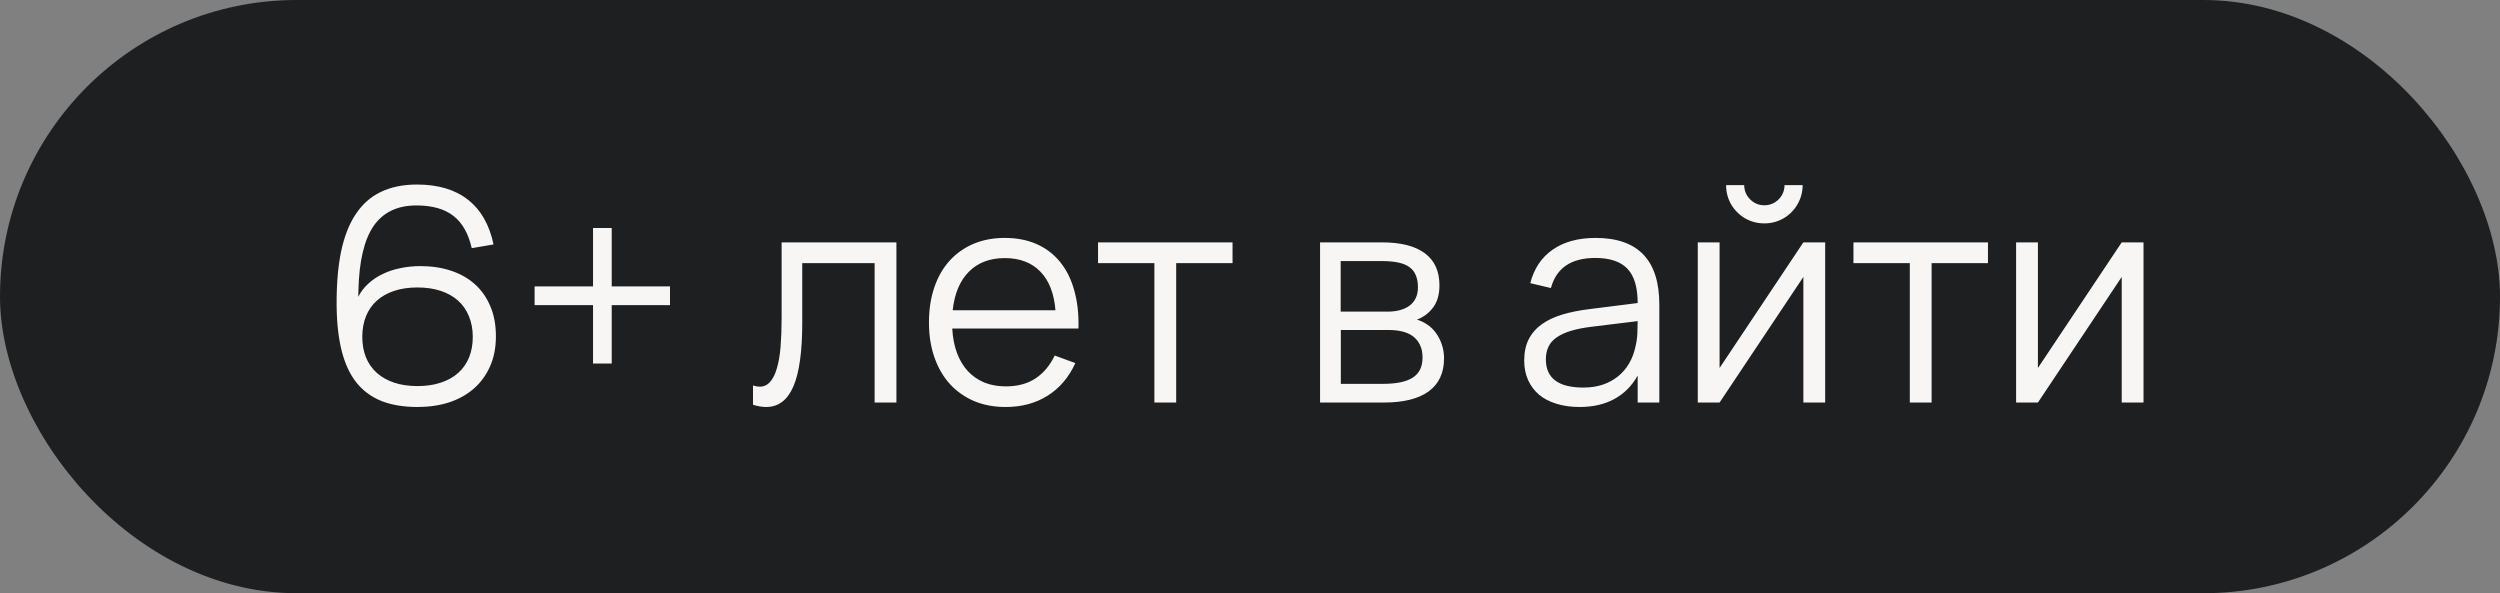
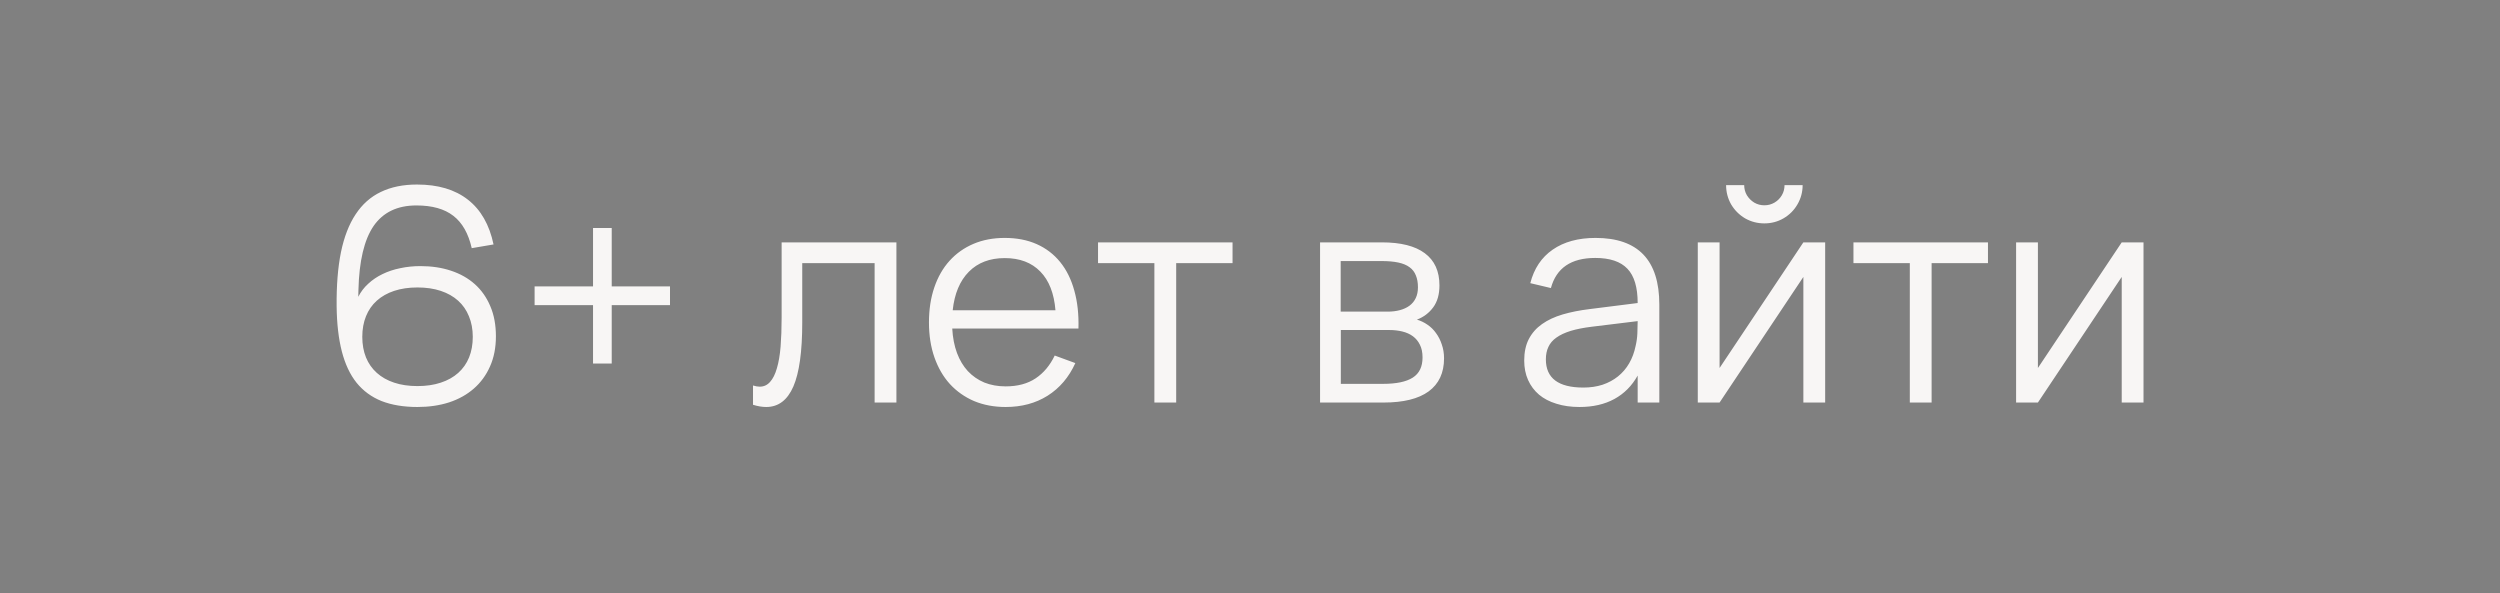
<svg xmlns="http://www.w3.org/2000/svg" width="118" height="28" viewBox="0 0 118 28" fill="none">
  <rect x="0" y="0" width="118" height="28" fill="#808080" stroke="none" />
-   <rect width="118" height="28" rx="14" fill="#1E1F20" />
  <path d="M19.704 19.21C19.055 19.21 18.491 19.117 18.01 18.93C17.534 18.739 17.14 18.449 16.827 18.062C16.519 17.675 16.288 17.182 16.134 16.585C15.98 15.983 15.898 15.274 15.889 14.457C15.88 13.477 15.947 12.628 16.092 11.909C16.241 11.186 16.472 10.588 16.785 10.117C17.098 9.641 17.494 9.289 17.975 9.06C18.456 8.827 19.025 8.71 19.683 8.71C20.677 8.71 21.477 8.948 22.084 9.424C22.695 9.9 23.099 10.605 23.295 11.538L22.266 11.713C22.107 11.018 21.818 10.509 21.398 10.187C20.978 9.86 20.397 9.697 19.655 9.697C18.754 9.697 18.08 10.021 17.632 10.67C17.189 11.319 16.951 12.324 16.918 13.687L16.911 14.009C17.028 13.776 17.184 13.57 17.38 13.393C17.576 13.211 17.8 13.059 18.052 12.938C18.309 12.812 18.589 12.719 18.892 12.658C19.195 12.593 19.513 12.56 19.844 12.56C20.371 12.56 20.852 12.632 21.286 12.777C21.725 12.922 22.1 13.134 22.413 13.414C22.726 13.694 22.968 14.039 23.141 14.45C23.318 14.861 23.407 15.334 23.407 15.871C23.407 16.408 23.314 16.884 23.127 17.299C22.945 17.71 22.691 18.057 22.364 18.342C22.037 18.627 21.648 18.844 21.195 18.993C20.742 19.138 20.245 19.21 19.704 19.21ZM19.704 18.223C20.115 18.223 20.481 18.169 20.803 18.062C21.13 17.955 21.405 17.801 21.629 17.6C21.853 17.399 22.023 17.157 22.14 16.872C22.257 16.583 22.315 16.258 22.315 15.899C22.315 15.54 22.254 15.215 22.133 14.926C22.016 14.637 21.846 14.392 21.622 14.191C21.398 13.99 21.125 13.836 20.803 13.729C20.481 13.622 20.115 13.568 19.704 13.568C19.293 13.568 18.927 13.622 18.605 13.729C18.283 13.836 18.01 13.99 17.786 14.191C17.562 14.392 17.392 14.637 17.275 14.926C17.158 15.215 17.1 15.54 17.1 15.899C17.1 16.258 17.158 16.583 17.275 16.872C17.392 17.157 17.562 17.399 17.786 17.6C18.01 17.801 18.283 17.955 18.605 18.062C18.927 18.169 19.293 18.223 19.704 18.223ZM27.991 17.159V14.401H25.233V13.519H27.991V10.761H28.873V13.519H31.624V14.401H28.873V17.159H27.991ZM35.542 18.195C35.663 18.232 35.768 18.251 35.857 18.251C36.053 18.251 36.216 18.176 36.347 18.027C36.482 17.878 36.589 17.663 36.669 17.383C36.753 17.103 36.811 16.762 36.844 16.361C36.876 15.955 36.893 15.498 36.893 14.989V11.44H42.311V19H41.282V12.42H37.866V15.22C37.866 16.592 37.726 17.6 37.446 18.244C37.166 18.888 36.739 19.21 36.165 19.21C35.973 19.21 35.766 19.175 35.542 19.105V18.195ZM47.466 18.237C48.031 18.237 48.502 18.111 48.88 17.859C49.258 17.607 49.559 17.248 49.783 16.781L50.756 17.138C50.453 17.805 50.016 18.319 49.447 18.678C48.882 19.033 48.222 19.21 47.466 19.21C46.92 19.21 46.423 19.117 45.975 18.93C45.532 18.739 45.151 18.47 44.834 18.125C44.521 17.78 44.279 17.362 44.106 16.872C43.933 16.377 43.847 15.827 43.847 15.22C43.847 14.609 43.931 14.058 44.099 13.568C44.267 13.073 44.507 12.653 44.82 12.308C45.133 11.963 45.508 11.697 45.947 11.51C46.386 11.323 46.878 11.23 47.424 11.23C47.993 11.23 48.497 11.328 48.936 11.524C49.375 11.72 49.743 12.002 50.042 12.371C50.341 12.74 50.562 13.188 50.707 13.715C50.856 14.242 50.922 14.84 50.903 15.507H44.946C44.969 15.936 45.044 16.321 45.17 16.662C45.296 16.998 45.466 17.283 45.681 17.516C45.9 17.749 46.159 17.929 46.458 18.055C46.761 18.176 47.097 18.237 47.466 18.237ZM49.818 14.646C49.753 13.848 49.515 13.239 49.104 12.819C48.693 12.394 48.133 12.182 47.424 12.182C46.719 12.182 46.155 12.397 45.73 12.826C45.305 13.255 45.051 13.862 44.967 14.646H49.818ZM54.487 19V12.42H51.827V11.44H58.176V12.42H55.516V19H54.487ZM65.303 19H62.307V11.44H65.226C66.117 11.44 66.792 11.61 67.249 11.951C67.711 12.292 67.942 12.798 67.942 13.47C67.942 13.895 67.844 14.24 67.648 14.506C67.452 14.772 67.195 14.966 66.878 15.087C67.055 15.138 67.221 15.218 67.375 15.325C67.534 15.432 67.669 15.565 67.781 15.724C67.898 15.883 67.989 16.062 68.054 16.263C68.124 16.464 68.159 16.681 68.159 16.914C68.159 17.6 67.916 18.12 67.431 18.475C66.95 18.825 66.241 19 65.303 19ZM65.212 12.322H63.28V14.709H65.492C65.707 14.709 65.9 14.686 66.073 14.639C66.25 14.592 66.402 14.522 66.528 14.429C66.654 14.336 66.752 14.217 66.822 14.072C66.892 13.927 66.927 13.757 66.927 13.561C66.927 13.342 66.894 13.155 66.829 13.001C66.768 12.842 66.67 12.714 66.535 12.616C66.4 12.513 66.222 12.439 66.003 12.392C65.784 12.345 65.52 12.322 65.212 12.322ZM65.282 18.118C65.907 18.118 66.374 18.02 66.682 17.824C66.99 17.628 67.144 17.311 67.144 16.872C67.144 16.634 67.102 16.433 67.018 16.27C66.939 16.107 66.829 15.974 66.689 15.871C66.549 15.768 66.383 15.694 66.192 15.647C66.001 15.6 65.795 15.577 65.576 15.577H63.287V18.118H65.282ZM75.31 11.23C77.317 11.23 78.32 12.278 78.32 14.373V19H77.298V17.726C77.027 18.211 76.661 18.58 76.199 18.832C75.737 19.084 75.189 19.21 74.554 19.21C74.148 19.21 73.784 19.159 73.462 19.056C73.14 18.958 72.867 18.816 72.643 18.629C72.419 18.438 72.246 18.207 72.125 17.936C72.004 17.665 71.943 17.36 71.943 17.019C71.943 16.622 72.015 16.284 72.16 16.004C72.309 15.719 72.517 15.484 72.783 15.297C73.053 15.106 73.378 14.954 73.756 14.842C74.138 14.73 74.561 14.646 75.023 14.59L77.298 14.303C77.298 13.561 77.137 13.022 76.815 12.686C76.493 12.345 75.987 12.175 75.296 12.175C74.157 12.175 73.46 12.649 73.203 13.596L72.23 13.365C72.407 12.674 72.76 12.147 73.287 11.783C73.819 11.414 74.493 11.23 75.31 11.23ZM75.121 15.423C74.738 15.47 74.409 15.535 74.134 15.619C73.863 15.703 73.639 15.808 73.462 15.934C73.289 16.055 73.163 16.202 73.084 16.375C73.004 16.543 72.965 16.739 72.965 16.963C72.965 17.85 73.555 18.293 74.736 18.293C75.062 18.293 75.364 18.249 75.639 18.16C75.914 18.067 76.157 17.936 76.367 17.768C76.582 17.595 76.759 17.388 76.899 17.145C77.039 16.902 77.139 16.632 77.2 16.333C77.246 16.142 77.275 15.941 77.284 15.731C77.293 15.516 77.298 15.325 77.298 15.157L75.121 15.423ZM83.278 10.544C82.951 10.544 82.648 10.465 82.368 10.306C82.093 10.143 81.873 9.923 81.71 9.648C81.551 9.368 81.472 9.065 81.472 8.738H82.326C82.326 8.911 82.368 9.069 82.452 9.214C82.541 9.359 82.657 9.475 82.802 9.564C82.947 9.648 83.105 9.69 83.278 9.69C83.451 9.69 83.609 9.648 83.754 9.564C83.903 9.475 84.02 9.359 84.104 9.214C84.188 9.069 84.23 8.911 84.23 8.738H85.084C85.084 9.065 85.002 9.368 84.839 9.648C84.68 9.923 84.461 10.143 84.181 10.306C83.906 10.465 83.605 10.544 83.278 10.544ZM86.148 11.44V19H85.119V13.071L81.164 19H80.135V11.44H81.164V17.369L85.119 11.44H86.148ZM90.143 19V12.42H87.483V11.44H93.832V12.42H91.172V19H90.143ZM101.174 11.44V19H100.145V13.071L96.189 19H95.16V11.44H96.189V17.369L100.145 11.44H101.174Z" fill="#F8F6F5" />
</svg>